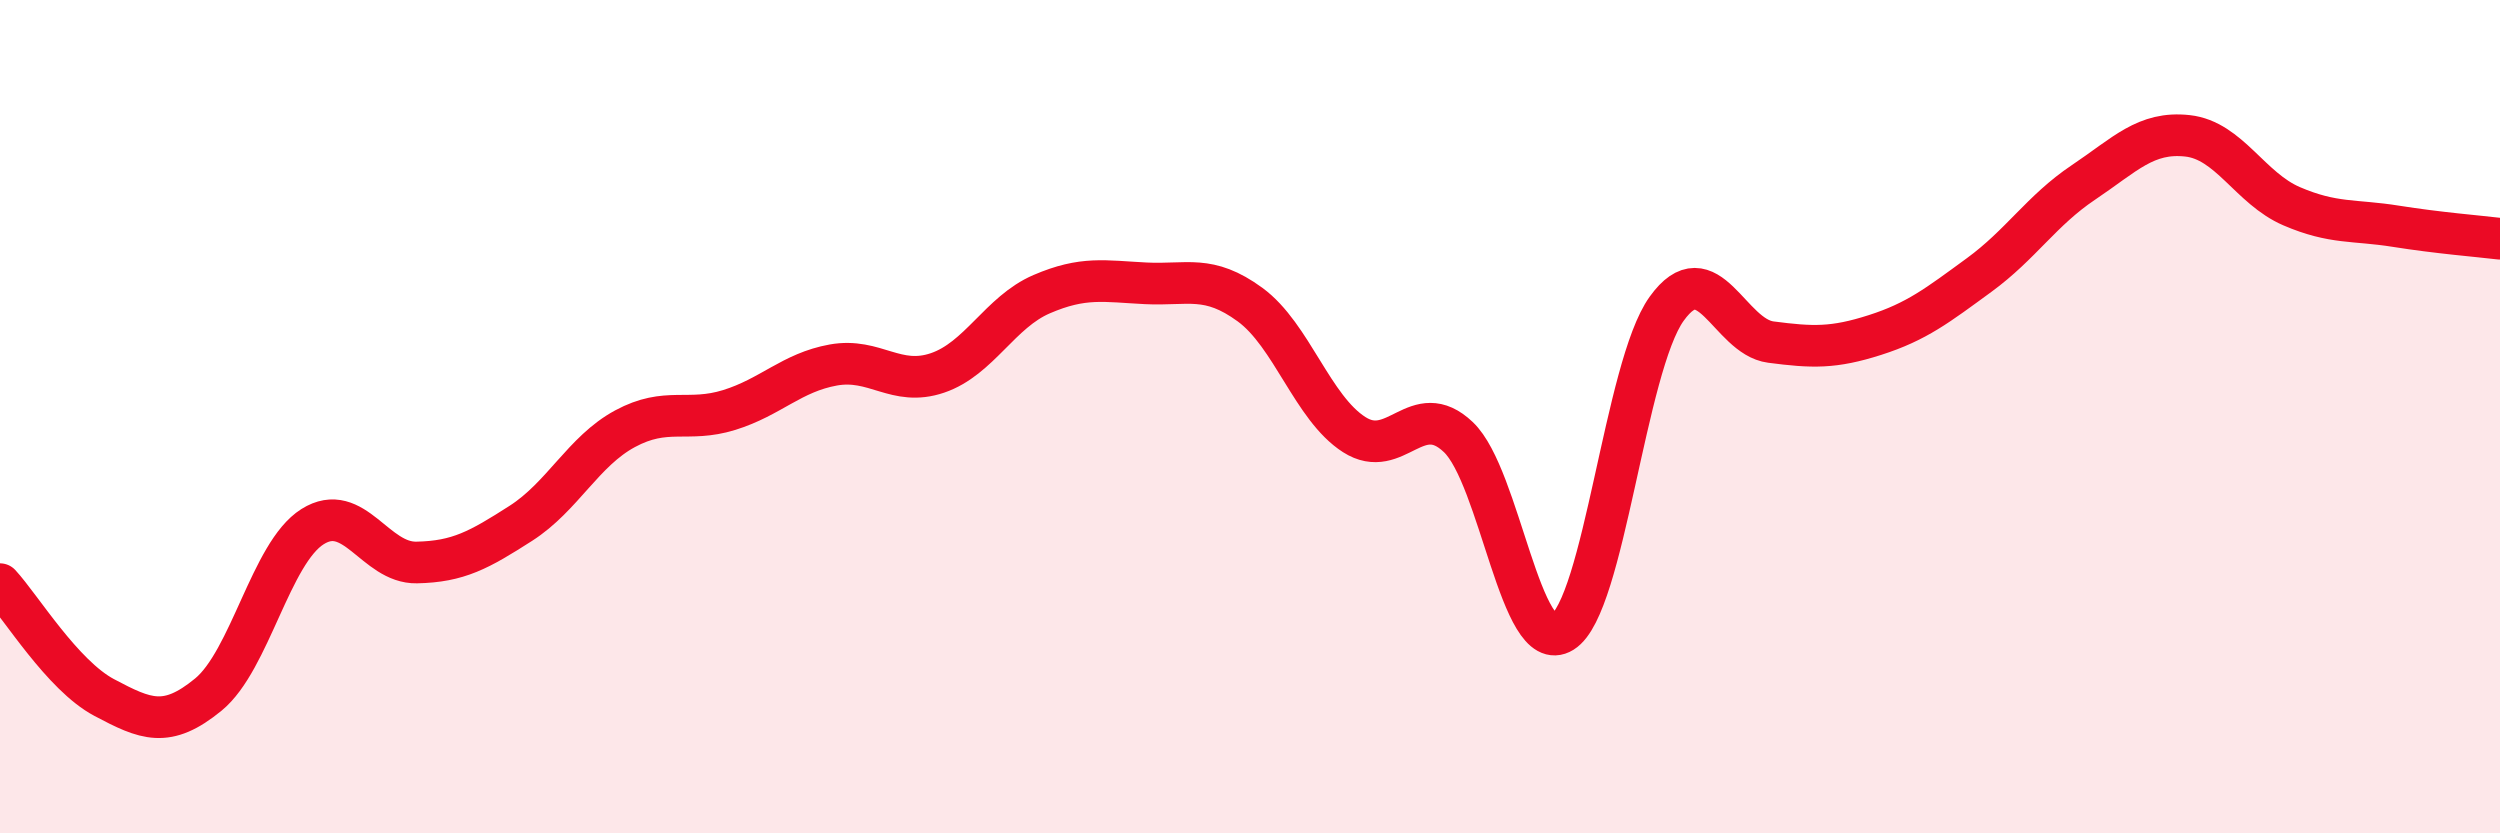
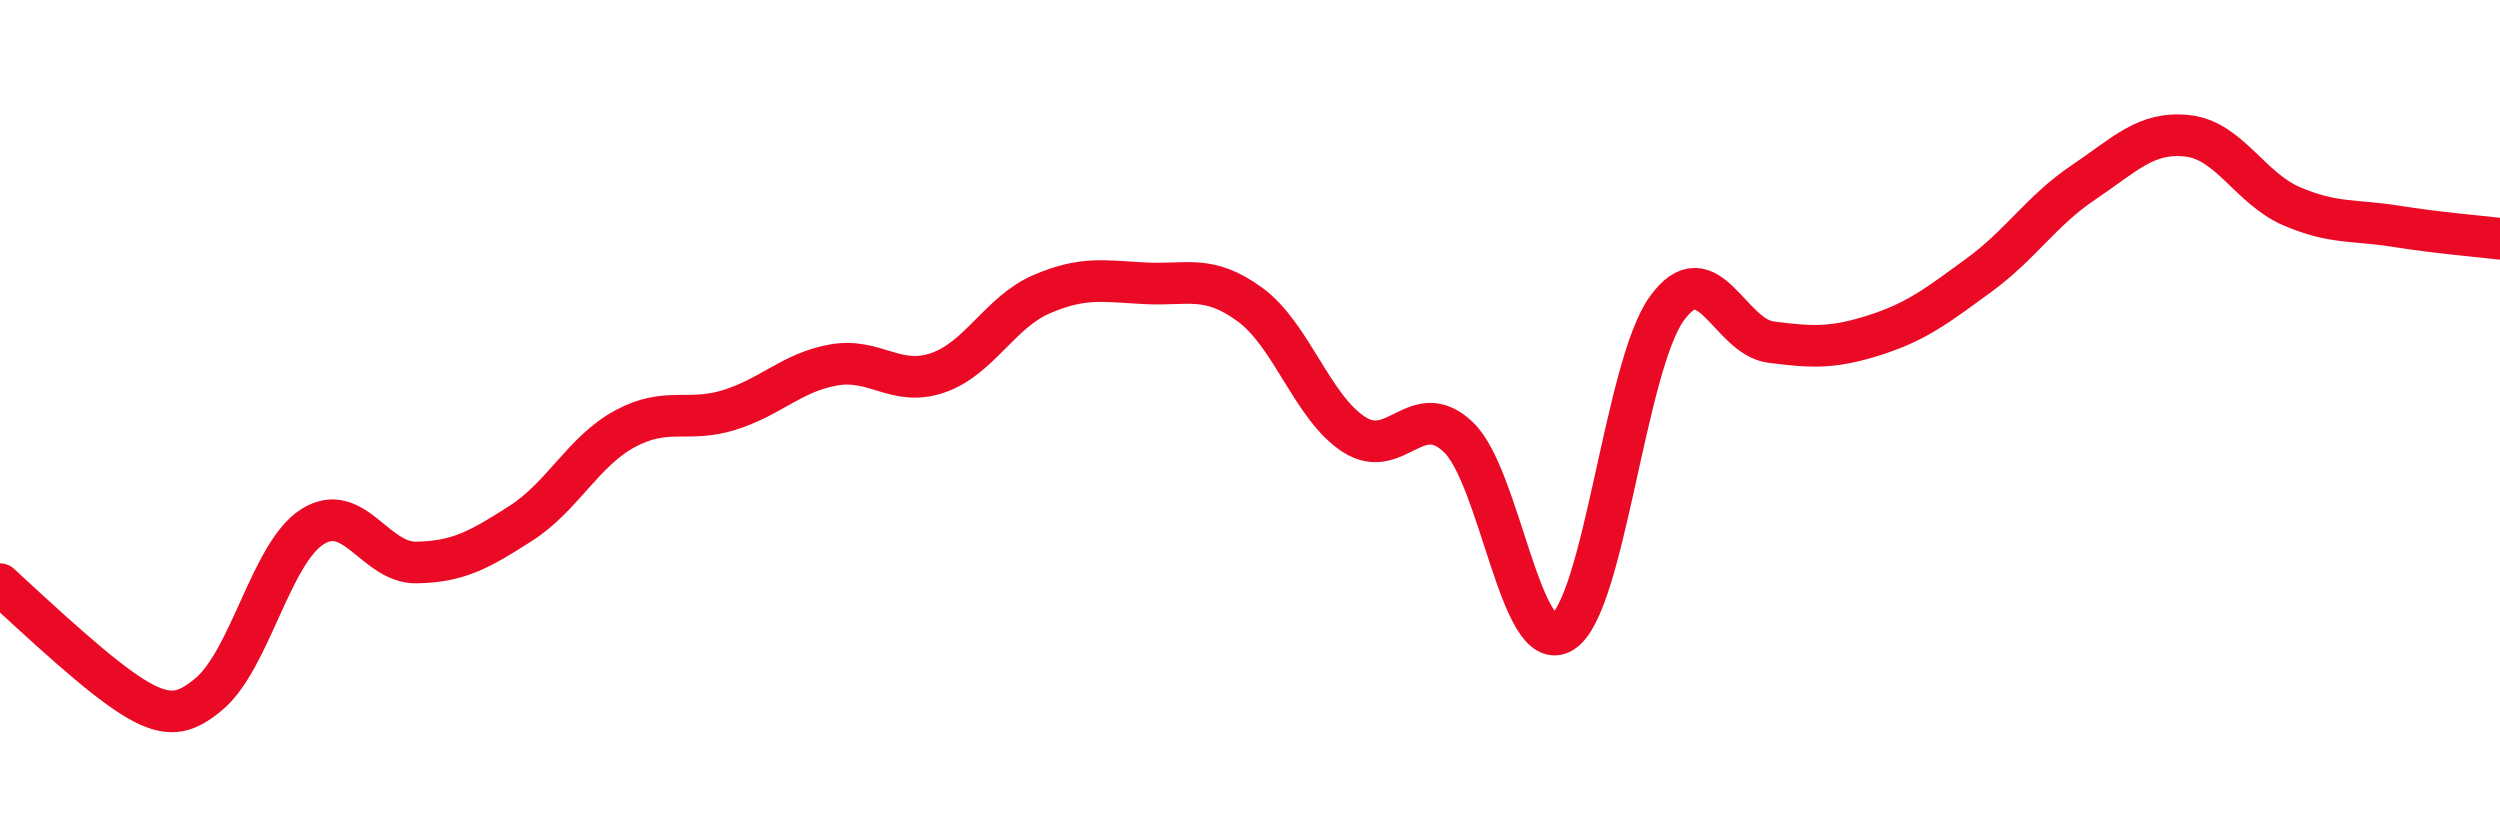
<svg xmlns="http://www.w3.org/2000/svg" width="60" height="20" viewBox="0 0 60 20">
-   <path d="M 0,14.02 C 0.5,14.56 1.5,16.21 2.5,16.74 C 3.5,17.27 4,17.49 5,16.67 C 6,15.85 6.5,13.27 7.5,12.64 C 8.5,12.01 9,13.52 10,13.5 C 11,13.48 11.5,13.2 12.5,12.56 C 13.5,11.92 14,10.83 15,10.29 C 16,9.75 16.5,10.15 17.5,9.84 C 18.5,9.53 19,8.94 20,8.76 C 21,8.58 21.5,9.29 22.5,8.95 C 23.5,8.61 24,7.49 25,7.06 C 26,6.63 26.5,6.75 27.5,6.8 C 28.5,6.85 29,6.58 30,7.31 C 31,8.04 31.5,9.79 32.5,10.43 C 33.5,11.07 34,9.54 35,10.49 C 36,11.44 36.5,15.79 37.5,15.17 C 38.5,14.55 39,8.8 40,7.41 C 41,6.02 41.5,8.08 42.5,8.21 C 43.5,8.34 44,8.36 45,8.04 C 46,7.72 46.5,7.33 47.5,6.6 C 48.5,5.87 49,5.05 50,4.38 C 51,3.71 51.5,3.15 52.5,3.26 C 53.5,3.37 54,4.52 55,4.95 C 56,5.38 56.5,5.27 57.5,5.43 C 58.5,5.59 59.5,5.67 60,5.73L60 20L0 20Z" fill="#EB0A25" opacity="0.1" stroke-linecap="round" stroke-linejoin="round" />
-   <path d="M 0,14.02 C 0.5,14.56 1.5,16.21 2.5,16.74 C 3.5,17.27 4,17.49 5,16.67 C 6,15.85 6.5,13.27 7.5,12.64 C 8.5,12.01 9,13.52 10,13.5 C 11,13.48 11.5,13.2 12.5,12.56 C 13.5,11.92 14,10.83 15,10.29 C 16,9.75 16.5,10.15 17.5,9.84 C 18.5,9.53 19,8.94 20,8.76 C 21,8.58 21.5,9.29 22.5,8.95 C 23.5,8.61 24,7.49 25,7.06 C 26,6.63 26.5,6.75 27.5,6.8 C 28.5,6.85 29,6.58 30,7.31 C 31,8.04 31.5,9.79 32.5,10.43 C 33.5,11.07 34,9.54 35,10.49 C 36,11.44 36.5,15.79 37.5,15.17 C 38.5,14.55 39,8.8 40,7.41 C 41,6.02 41.5,8.08 42.5,8.21 C 43.5,8.34 44,8.36 45,8.04 C 46,7.72 46.5,7.33 47.5,6.6 C 48.5,5.87 49,5.05 50,4.38 C 51,3.71 51.5,3.15 52.5,3.26 C 53.5,3.37 54,4.52 55,4.95 C 56,5.38 56.5,5.27 57.5,5.43 C 58.5,5.59 59.5,5.67 60,5.73" stroke="#EB0A25" stroke-width="1" fill="none" stroke-linecap="round" stroke-linejoin="round" />
+   <path d="M 0,14.02 C 3.5,17.27 4,17.49 5,16.67 C 6,15.85 6.5,13.27 7.5,12.64 C 8.5,12.01 9,13.52 10,13.5 C 11,13.48 11.5,13.2 12.5,12.56 C 13.5,11.92 14,10.83 15,10.29 C 16,9.75 16.5,10.15 17.5,9.84 C 18.5,9.53 19,8.94 20,8.76 C 21,8.58 21.5,9.29 22.5,8.95 C 23.5,8.61 24,7.49 25,7.06 C 26,6.63 26.5,6.75 27.5,6.8 C 28.5,6.85 29,6.58 30,7.31 C 31,8.04 31.5,9.79 32.5,10.43 C 33.5,11.07 34,9.54 35,10.49 C 36,11.44 36.5,15.79 37.5,15.17 C 38.5,14.55 39,8.8 40,7.41 C 41,6.02 41.5,8.08 42.5,8.21 C 43.5,8.34 44,8.36 45,8.04 C 46,7.72 46.5,7.33 47.5,6.6 C 48.5,5.87 49,5.05 50,4.38 C 51,3.71 51.5,3.15 52.5,3.26 C 53.5,3.37 54,4.52 55,4.95 C 56,5.38 56.5,5.27 57.5,5.43 C 58.5,5.59 59.5,5.67 60,5.73" stroke="#EB0A25" stroke-width="1" fill="none" stroke-linecap="round" stroke-linejoin="round" />
</svg>